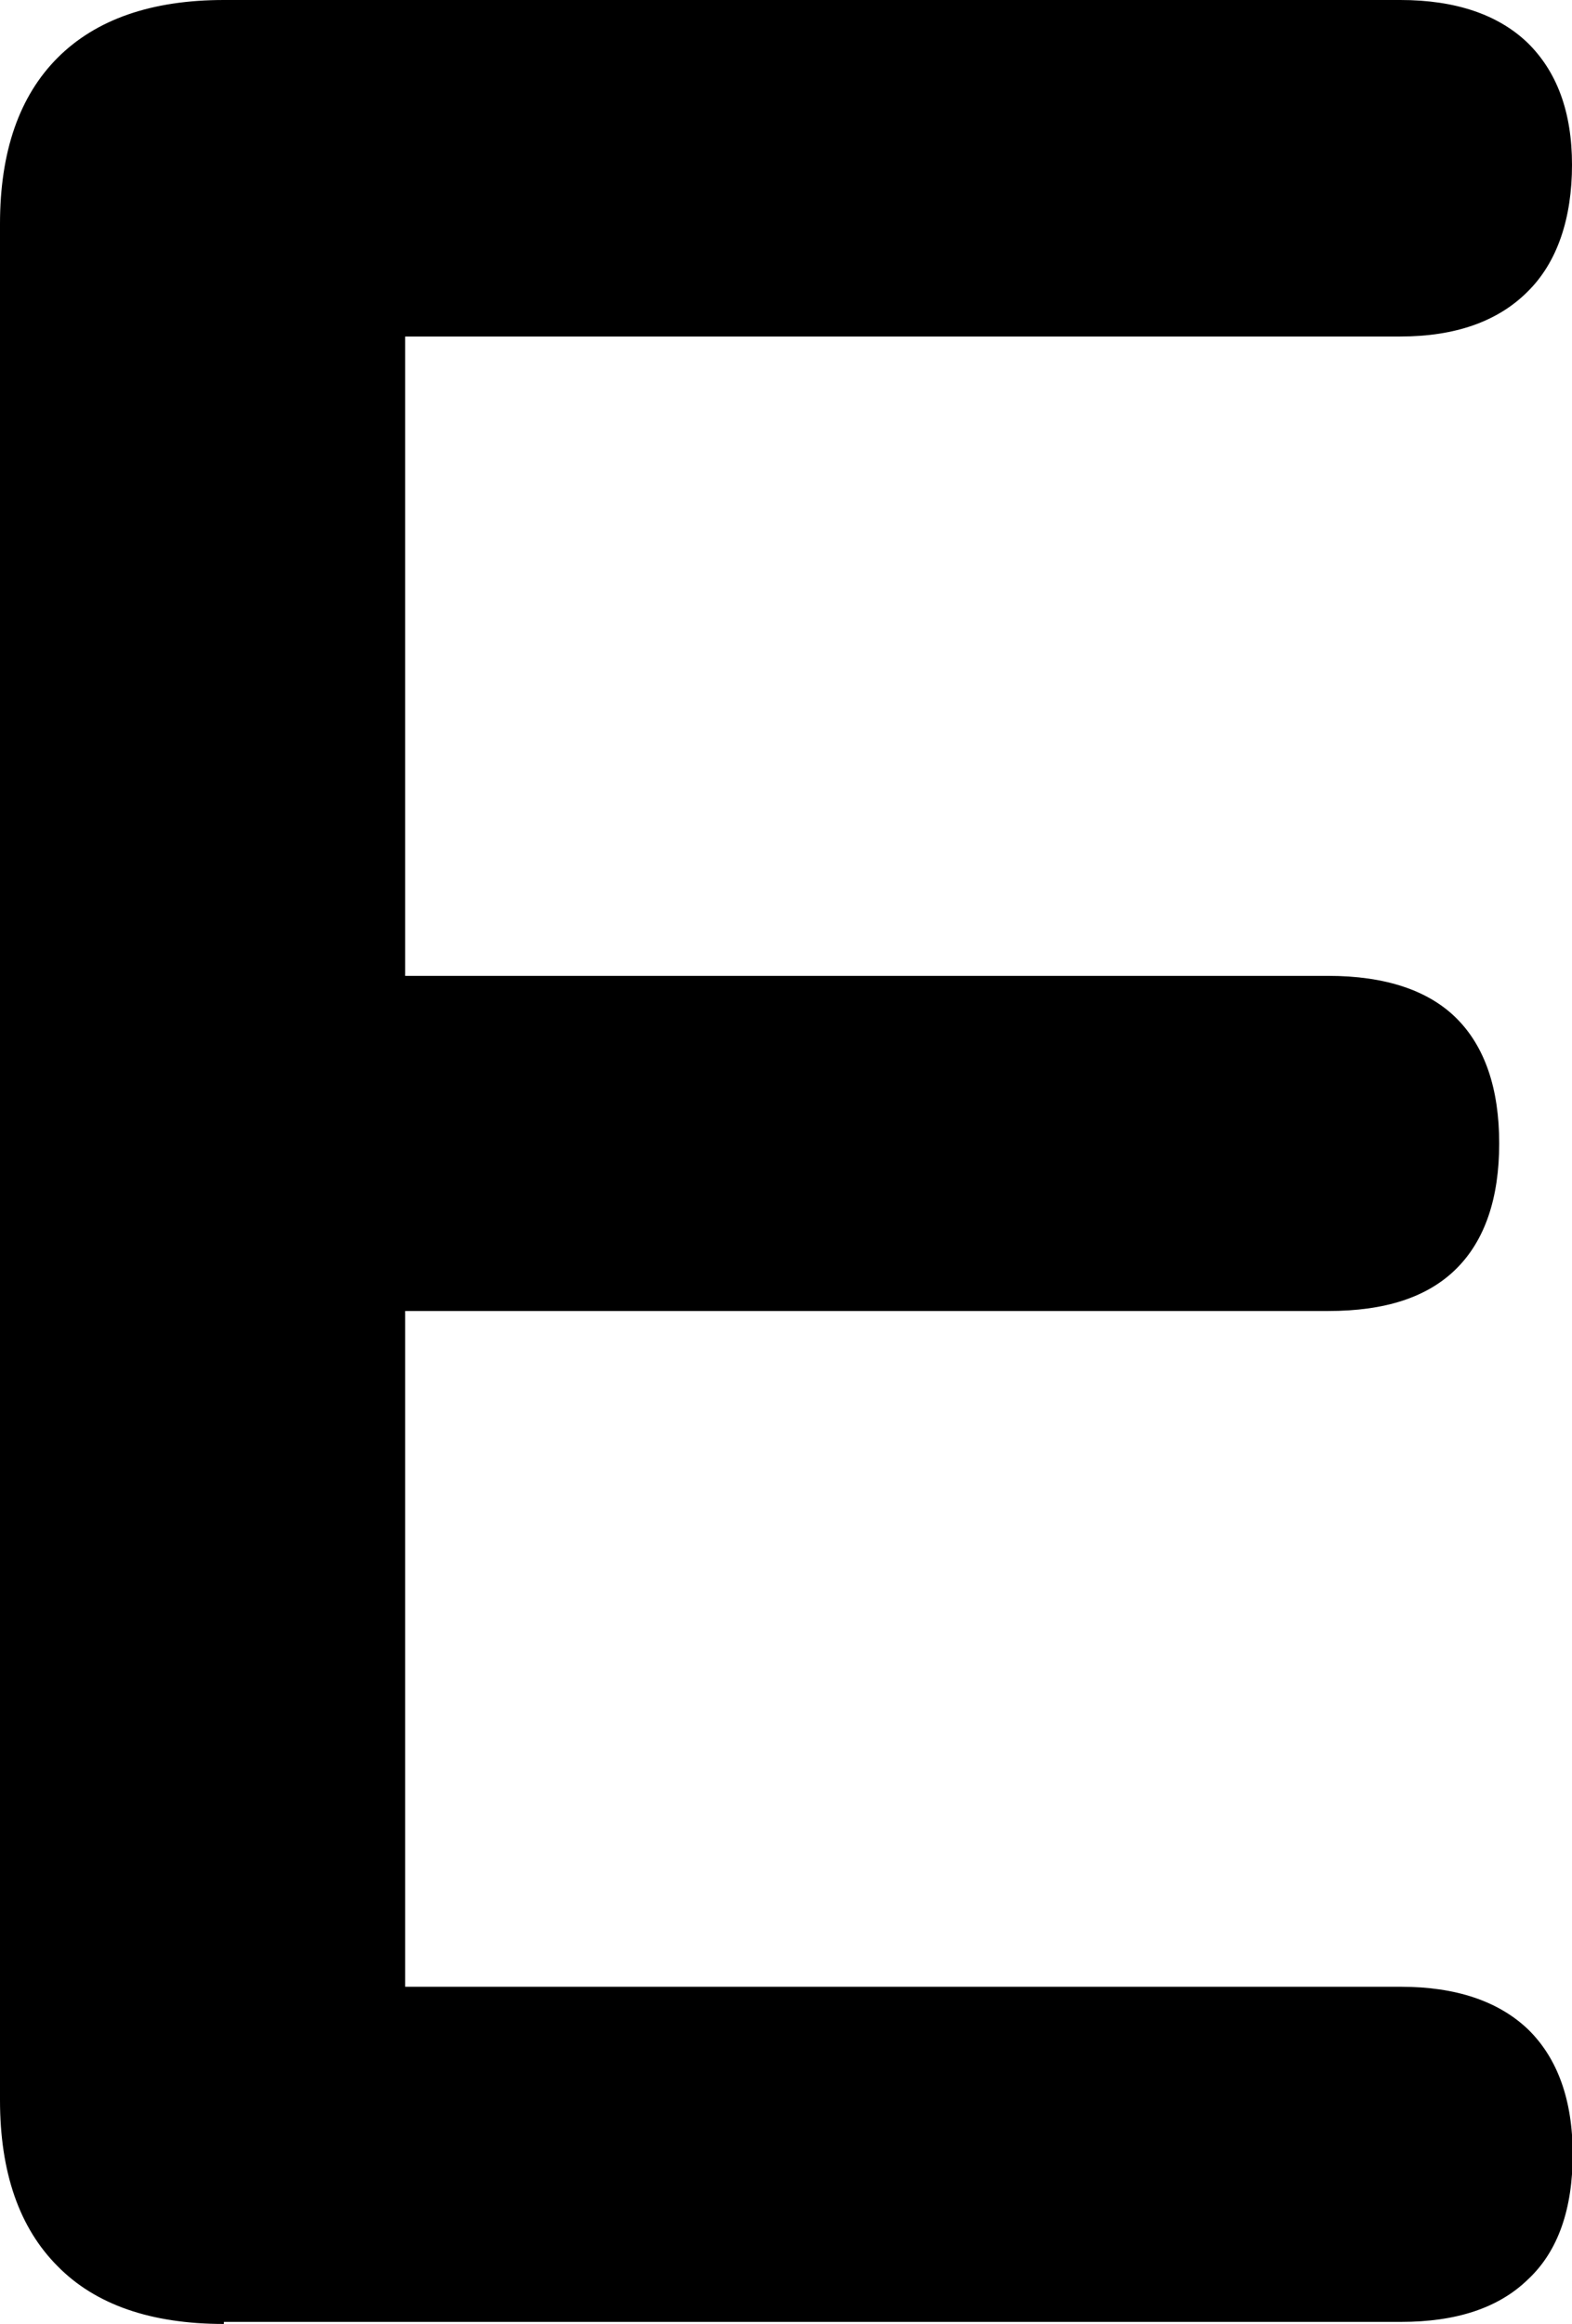
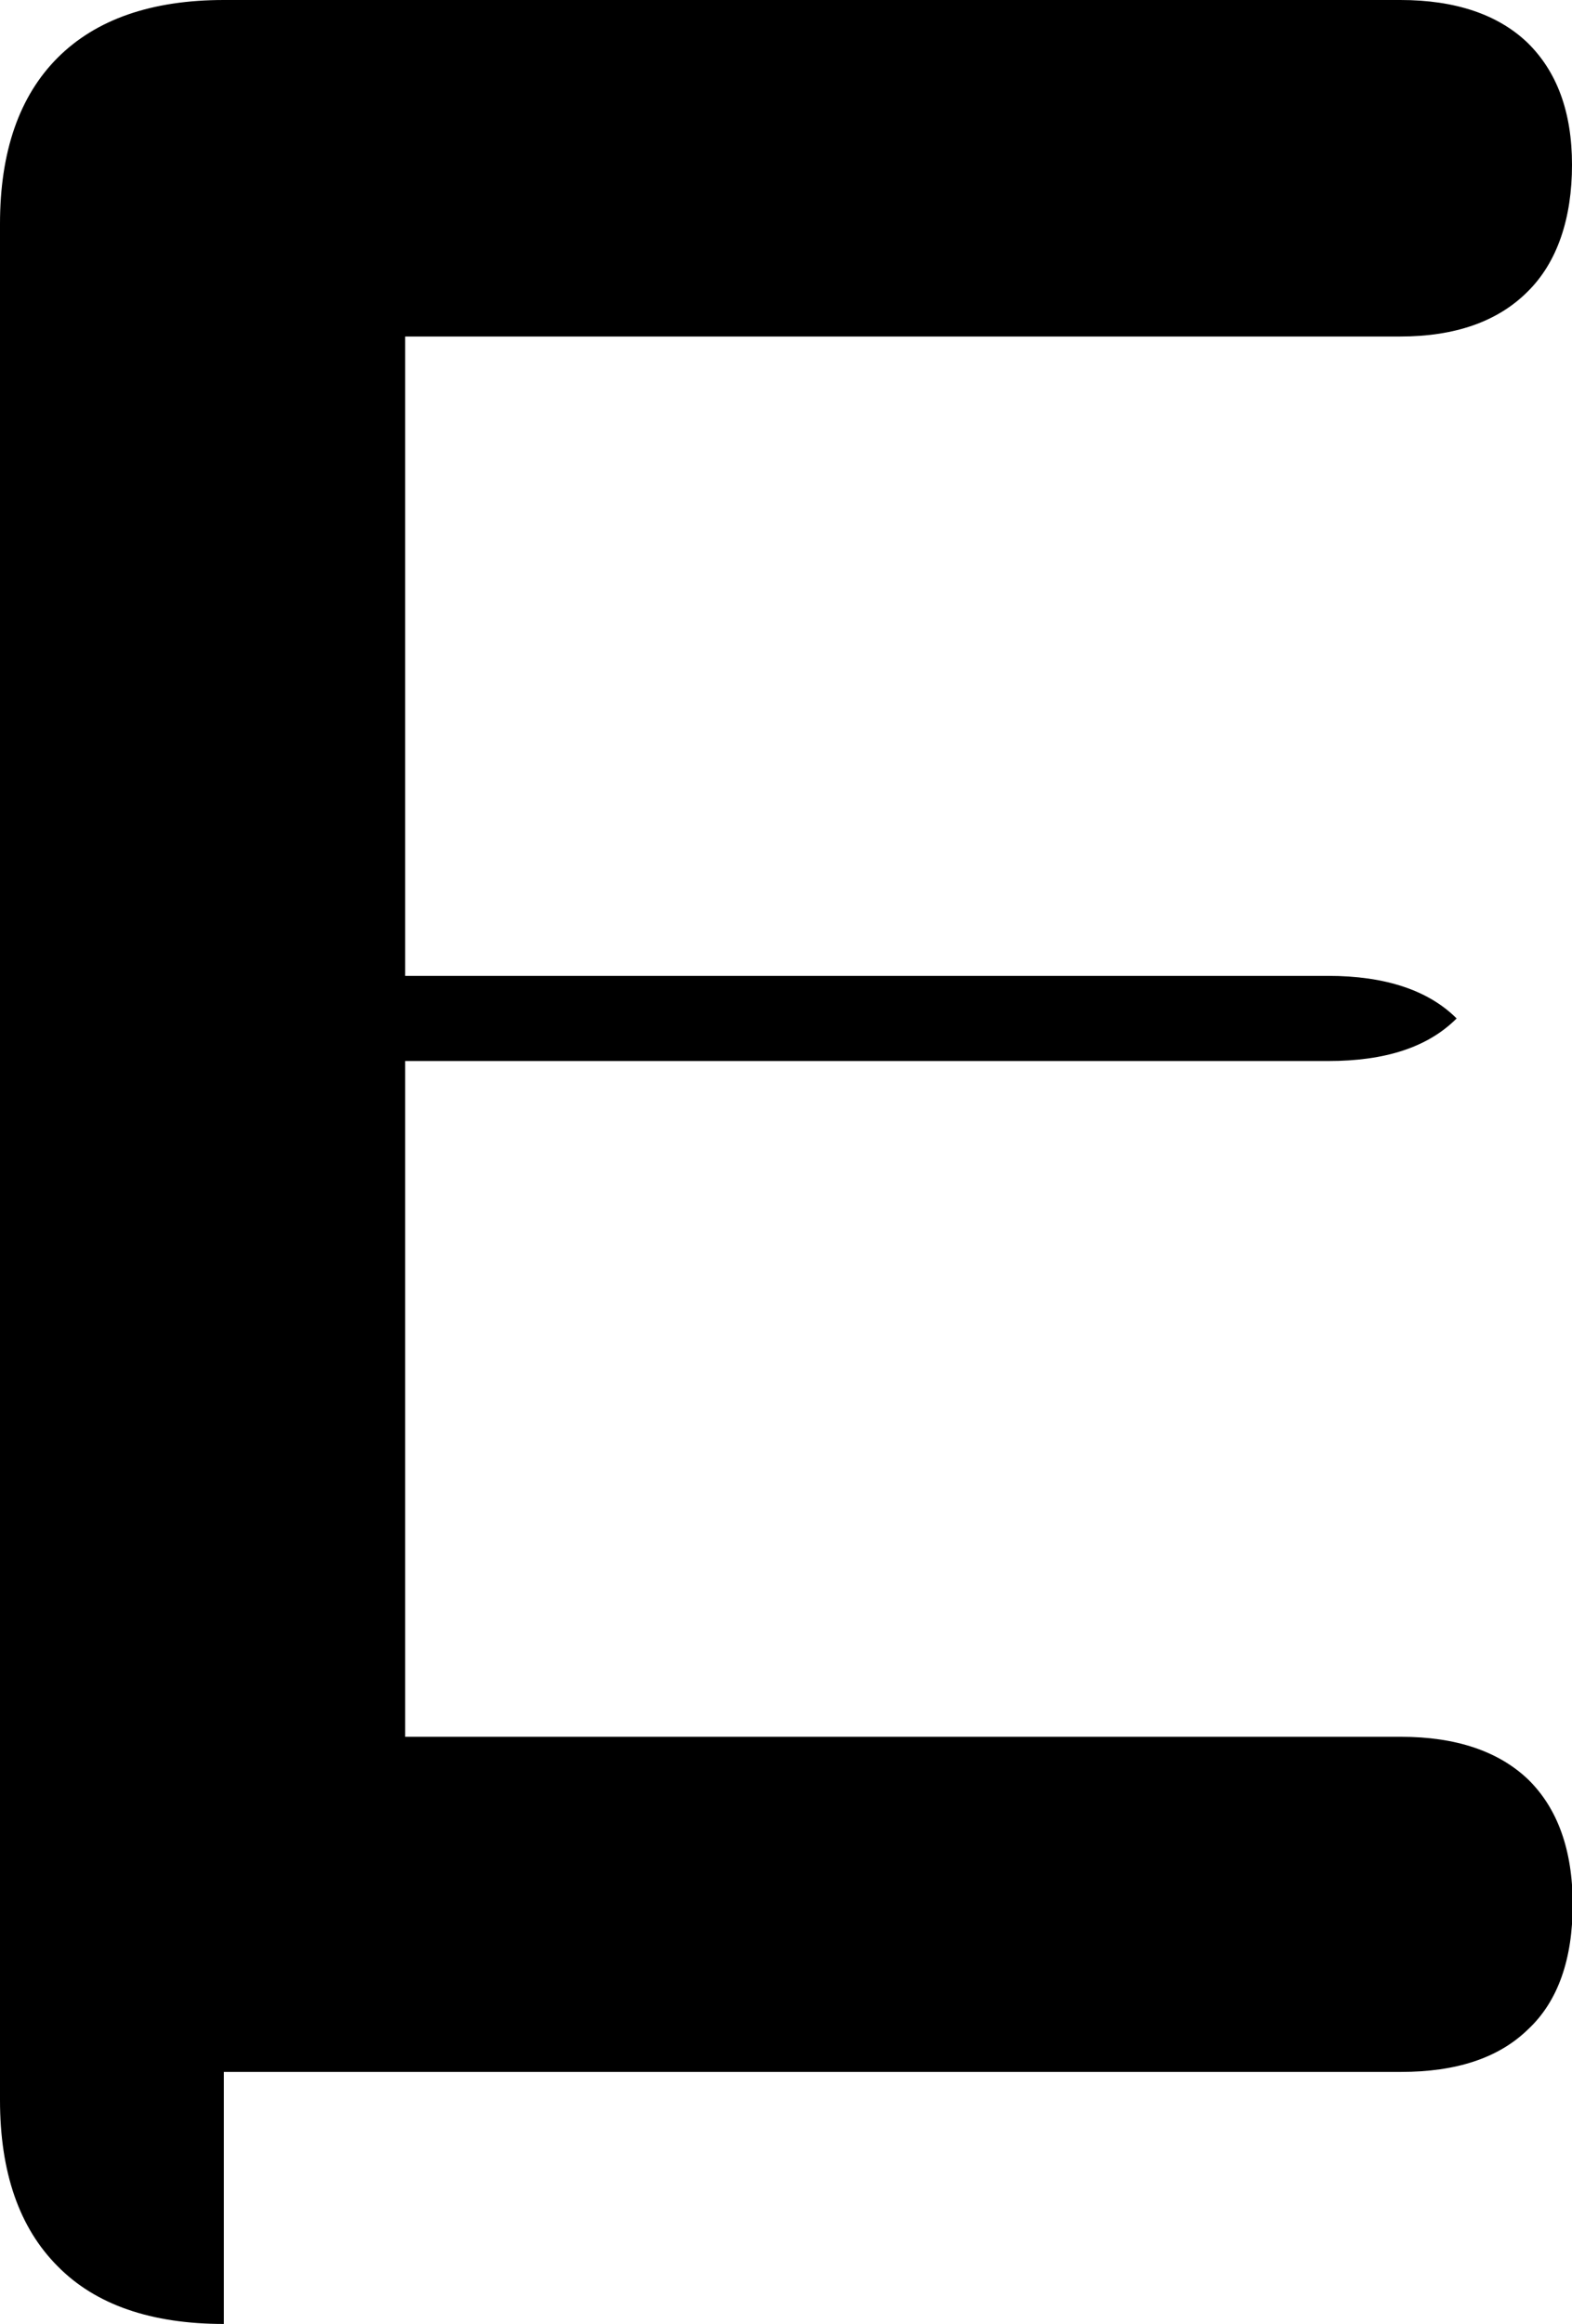
<svg xmlns="http://www.w3.org/2000/svg" id="Livello_2" data-name="Livello 2" viewBox="0 0 22.89 33.84">
  <defs>
    <style>
      .cls-1 {
        fill: #000;
        stroke-width: 0px;
      }
    </style>
  </defs>
  <g id="Layer_1" data-name="Layer 1">
-     <path class="cls-1" d="M3.26,33.84c-1.06,0-1.87-.28-2.42-.84-.56-.56-.84-1.37-.84-2.42V3.26C0,2.21.28,1.4.84.84c.56-.56,1.37-.84,2.42-.84h17.13c.8,0,1.42.21,1.85.62.43.42.65,1.01.65,1.78s-.21,1.42-.65,1.85c-.43.43-1.05.65-1.85.65H5.9v9.31h13.44c.83,0,1.46.21,1.87.62s.62,1.02.62,1.82-.21,1.41-.62,1.82c-.42.42-1.04.62-1.87.62H5.9v9.84h14.5c.8,0,1.42.21,1.85.62.43.42.65,1.03.65,1.82s-.21,1.41-.65,1.82c-.43.42-1.05.62-1.85.62H3.26Z" />
+     <path class="cls-1" d="M3.26,33.84c-1.06,0-1.87-.28-2.42-.84-.56-.56-.84-1.37-.84-2.42V3.26C0,2.21.28,1.4.84.84c.56-.56,1.37-.84,2.42-.84h17.13c.8,0,1.42.21,1.85.62.43.42.65,1.01.65,1.78s-.21,1.42-.65,1.85c-.43.43-1.05.65-1.85.65H5.9v9.31h13.44c.83,0,1.46.21,1.87.62c-.42.42-1.04.62-1.87.62H5.9v9.84h14.5c.8,0,1.42.21,1.85.62.43.42.65,1.03.65,1.82s-.21,1.41-.65,1.82c-.43.42-1.05.62-1.85.62H3.26Z" />
  </g>
</svg>